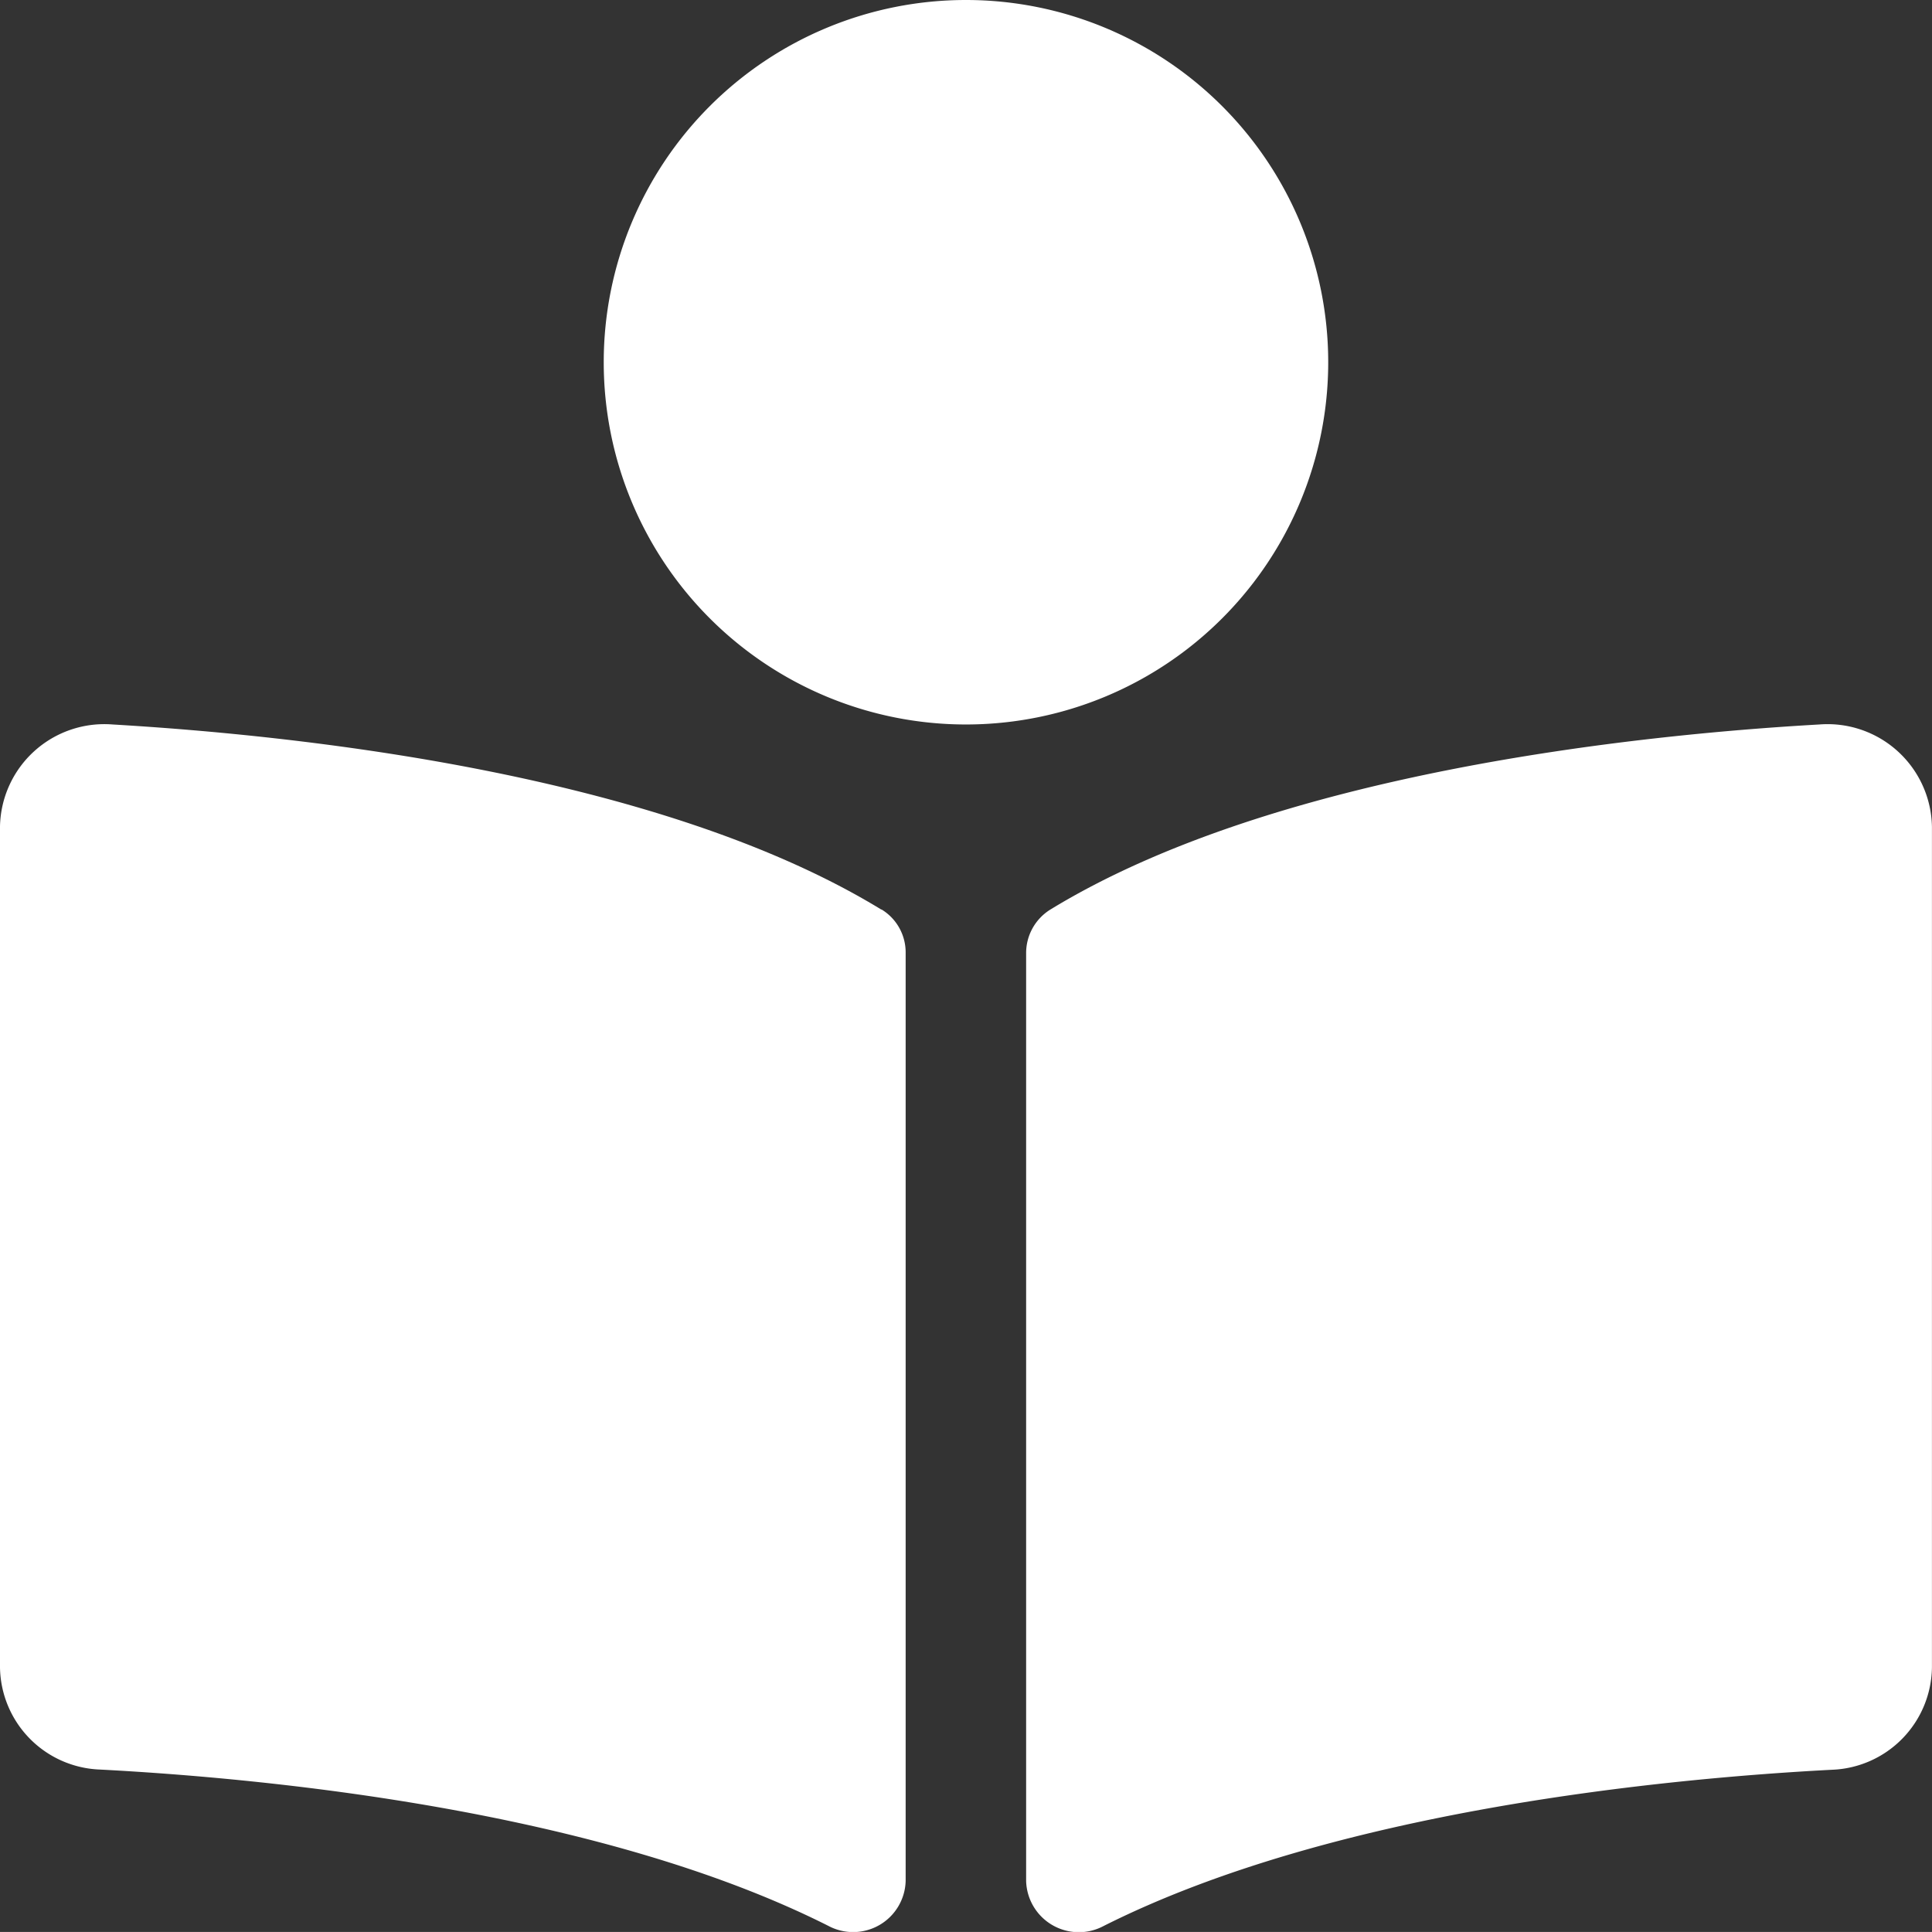
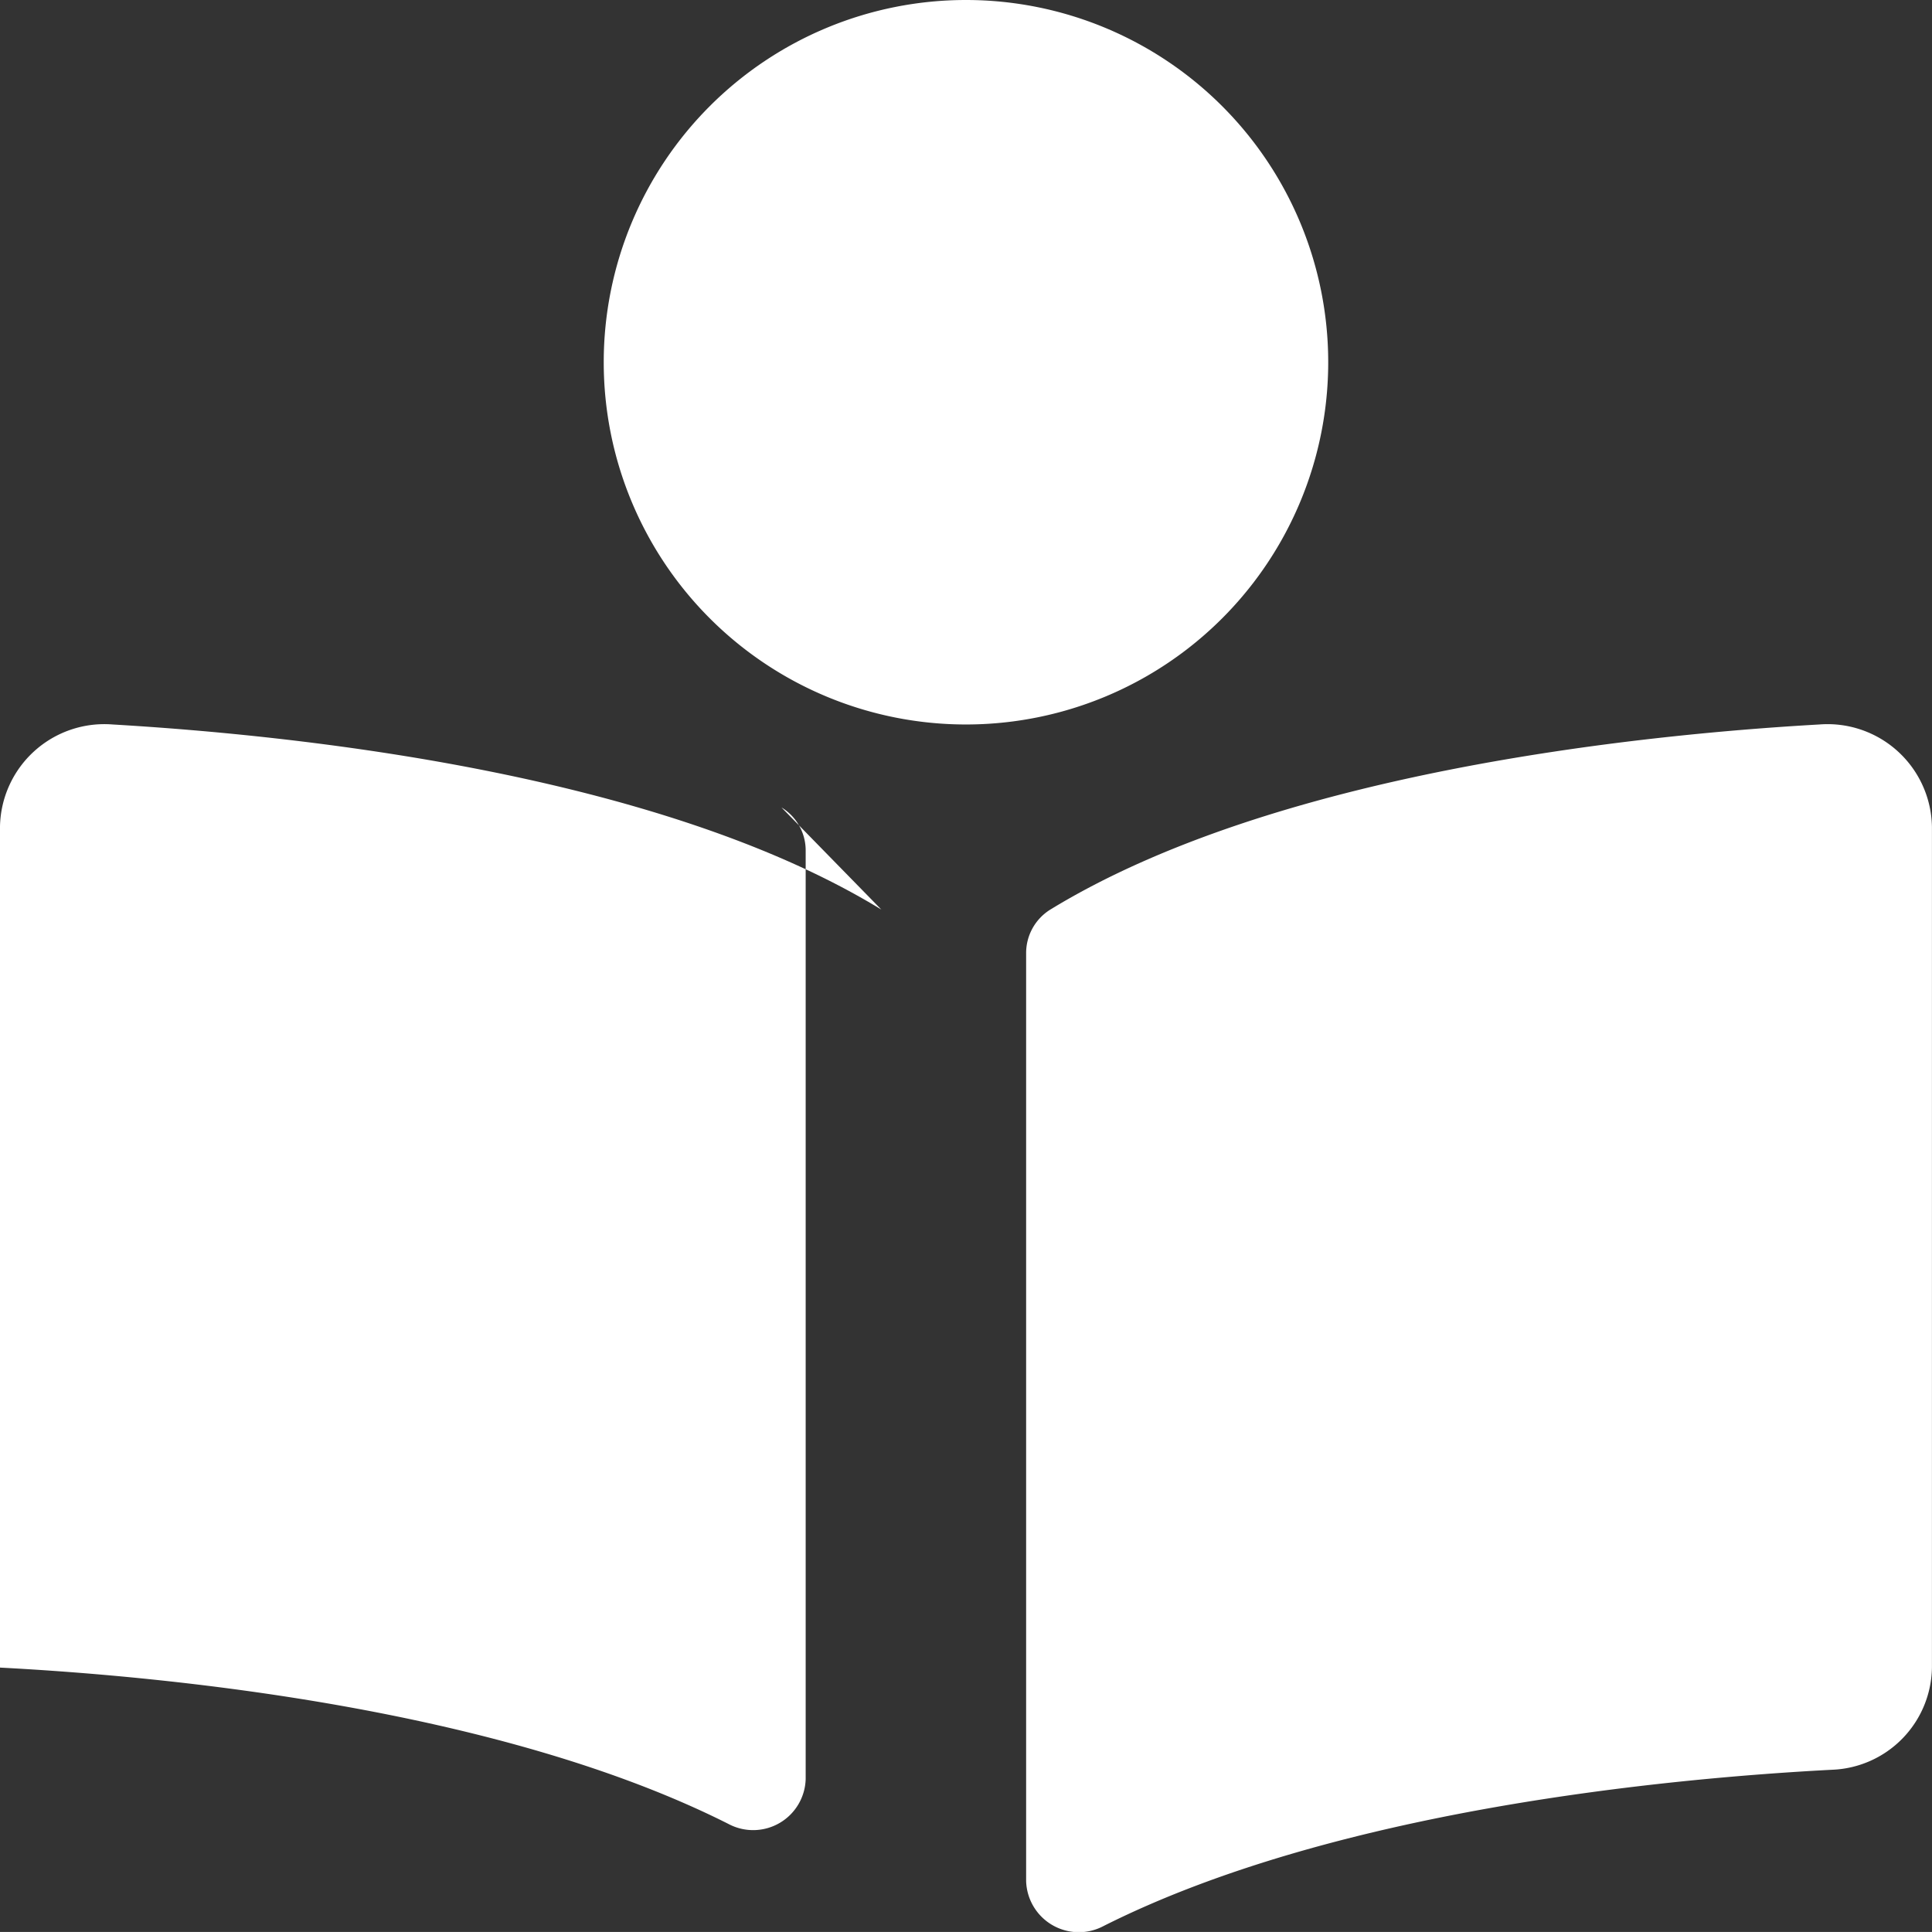
<svg xmlns="http://www.w3.org/2000/svg" width="36.001" height="36" viewBox="0 0 36.001 36">
  <rect x="0" y="0" width="36.001" height="36" fill="#333333" stroke="none" />
-   <path id="Icon_awesome-book-reader" data-name="Icon awesome-book-reader" d="M24.75,6.75A6.75,6.75,0,1,0,18,13.5,6.75,6.75,0,0,0,24.75,6.75Zm-8.326,10.2C12.253,14.4,5.5,13.7,2.1,13.5a1.945,1.945,0,0,0-2.1,1.9V31.074a1.934,1.934,0,0,0,1.863,1.9c3.07.161,9.281.751,13.573,2.913a.979.979,0,0,0,1.44-.835v-17.3a.936.936,0,0,0-.451-.806ZM33.9,13.5c-3.4.193-10.157.9-14.328,3.449a.953.953,0,0,0-.451.818V35.052a.982.982,0,0,0,1.444.837c4.292-2.16,10.5-2.75,13.568-2.911A1.935,1.935,0,0,0,36,31.075V15.408A1.946,1.946,0,0,0,33.9,13.5Z" fill="#fff" />
+   <path id="Icon_awesome-book-reader" data-name="Icon awesome-book-reader" d="M24.75,6.75A6.75,6.75,0,1,0,18,13.5,6.75,6.75,0,0,0,24.75,6.75Zm-8.326,10.2C12.253,14.4,5.5,13.7,2.1,13.5a1.945,1.945,0,0,0-2.1,1.9V31.074c3.07.161,9.281.751,13.573,2.913a.979.979,0,0,0,1.44-.835v-17.3a.936.936,0,0,0-.451-.806ZM33.9,13.5c-3.4.193-10.157.9-14.328,3.449a.953.953,0,0,0-.451.818V35.052a.982.982,0,0,0,1.444.837c4.292-2.16,10.5-2.75,13.568-2.911A1.935,1.935,0,0,0,36,31.075V15.408A1.946,1.946,0,0,0,33.9,13.5Z" fill="#fff" />
</svg>